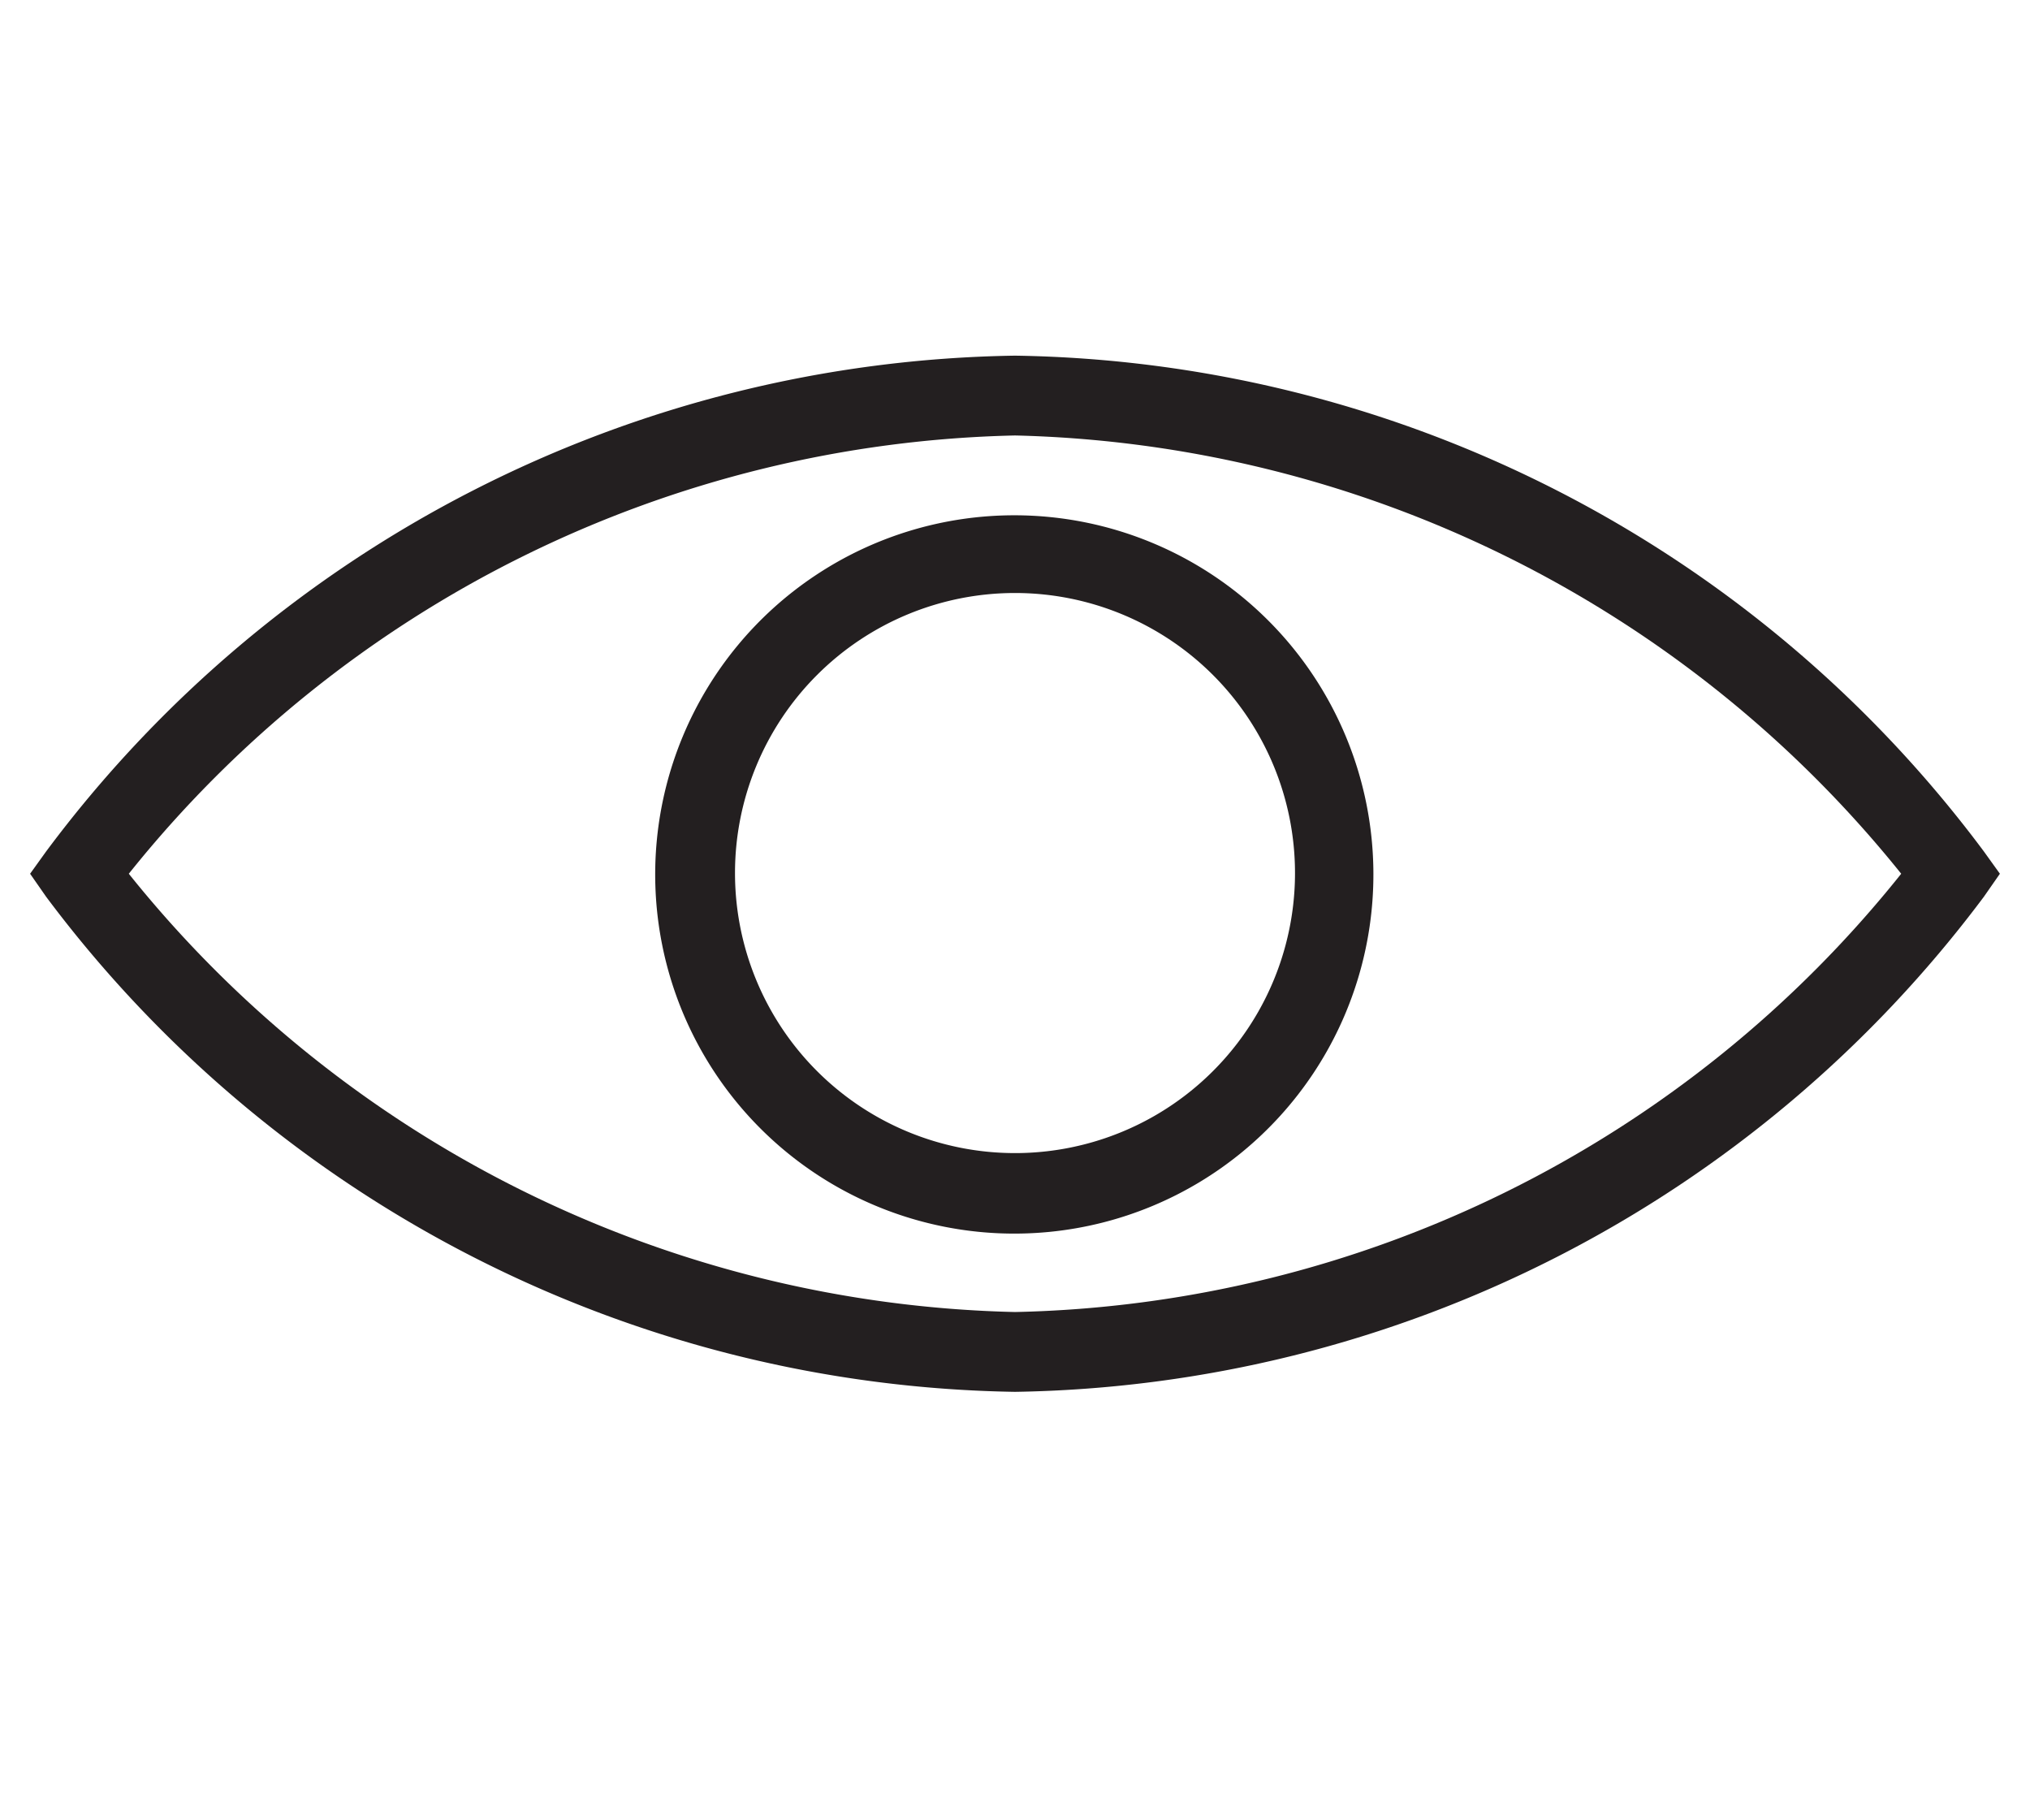
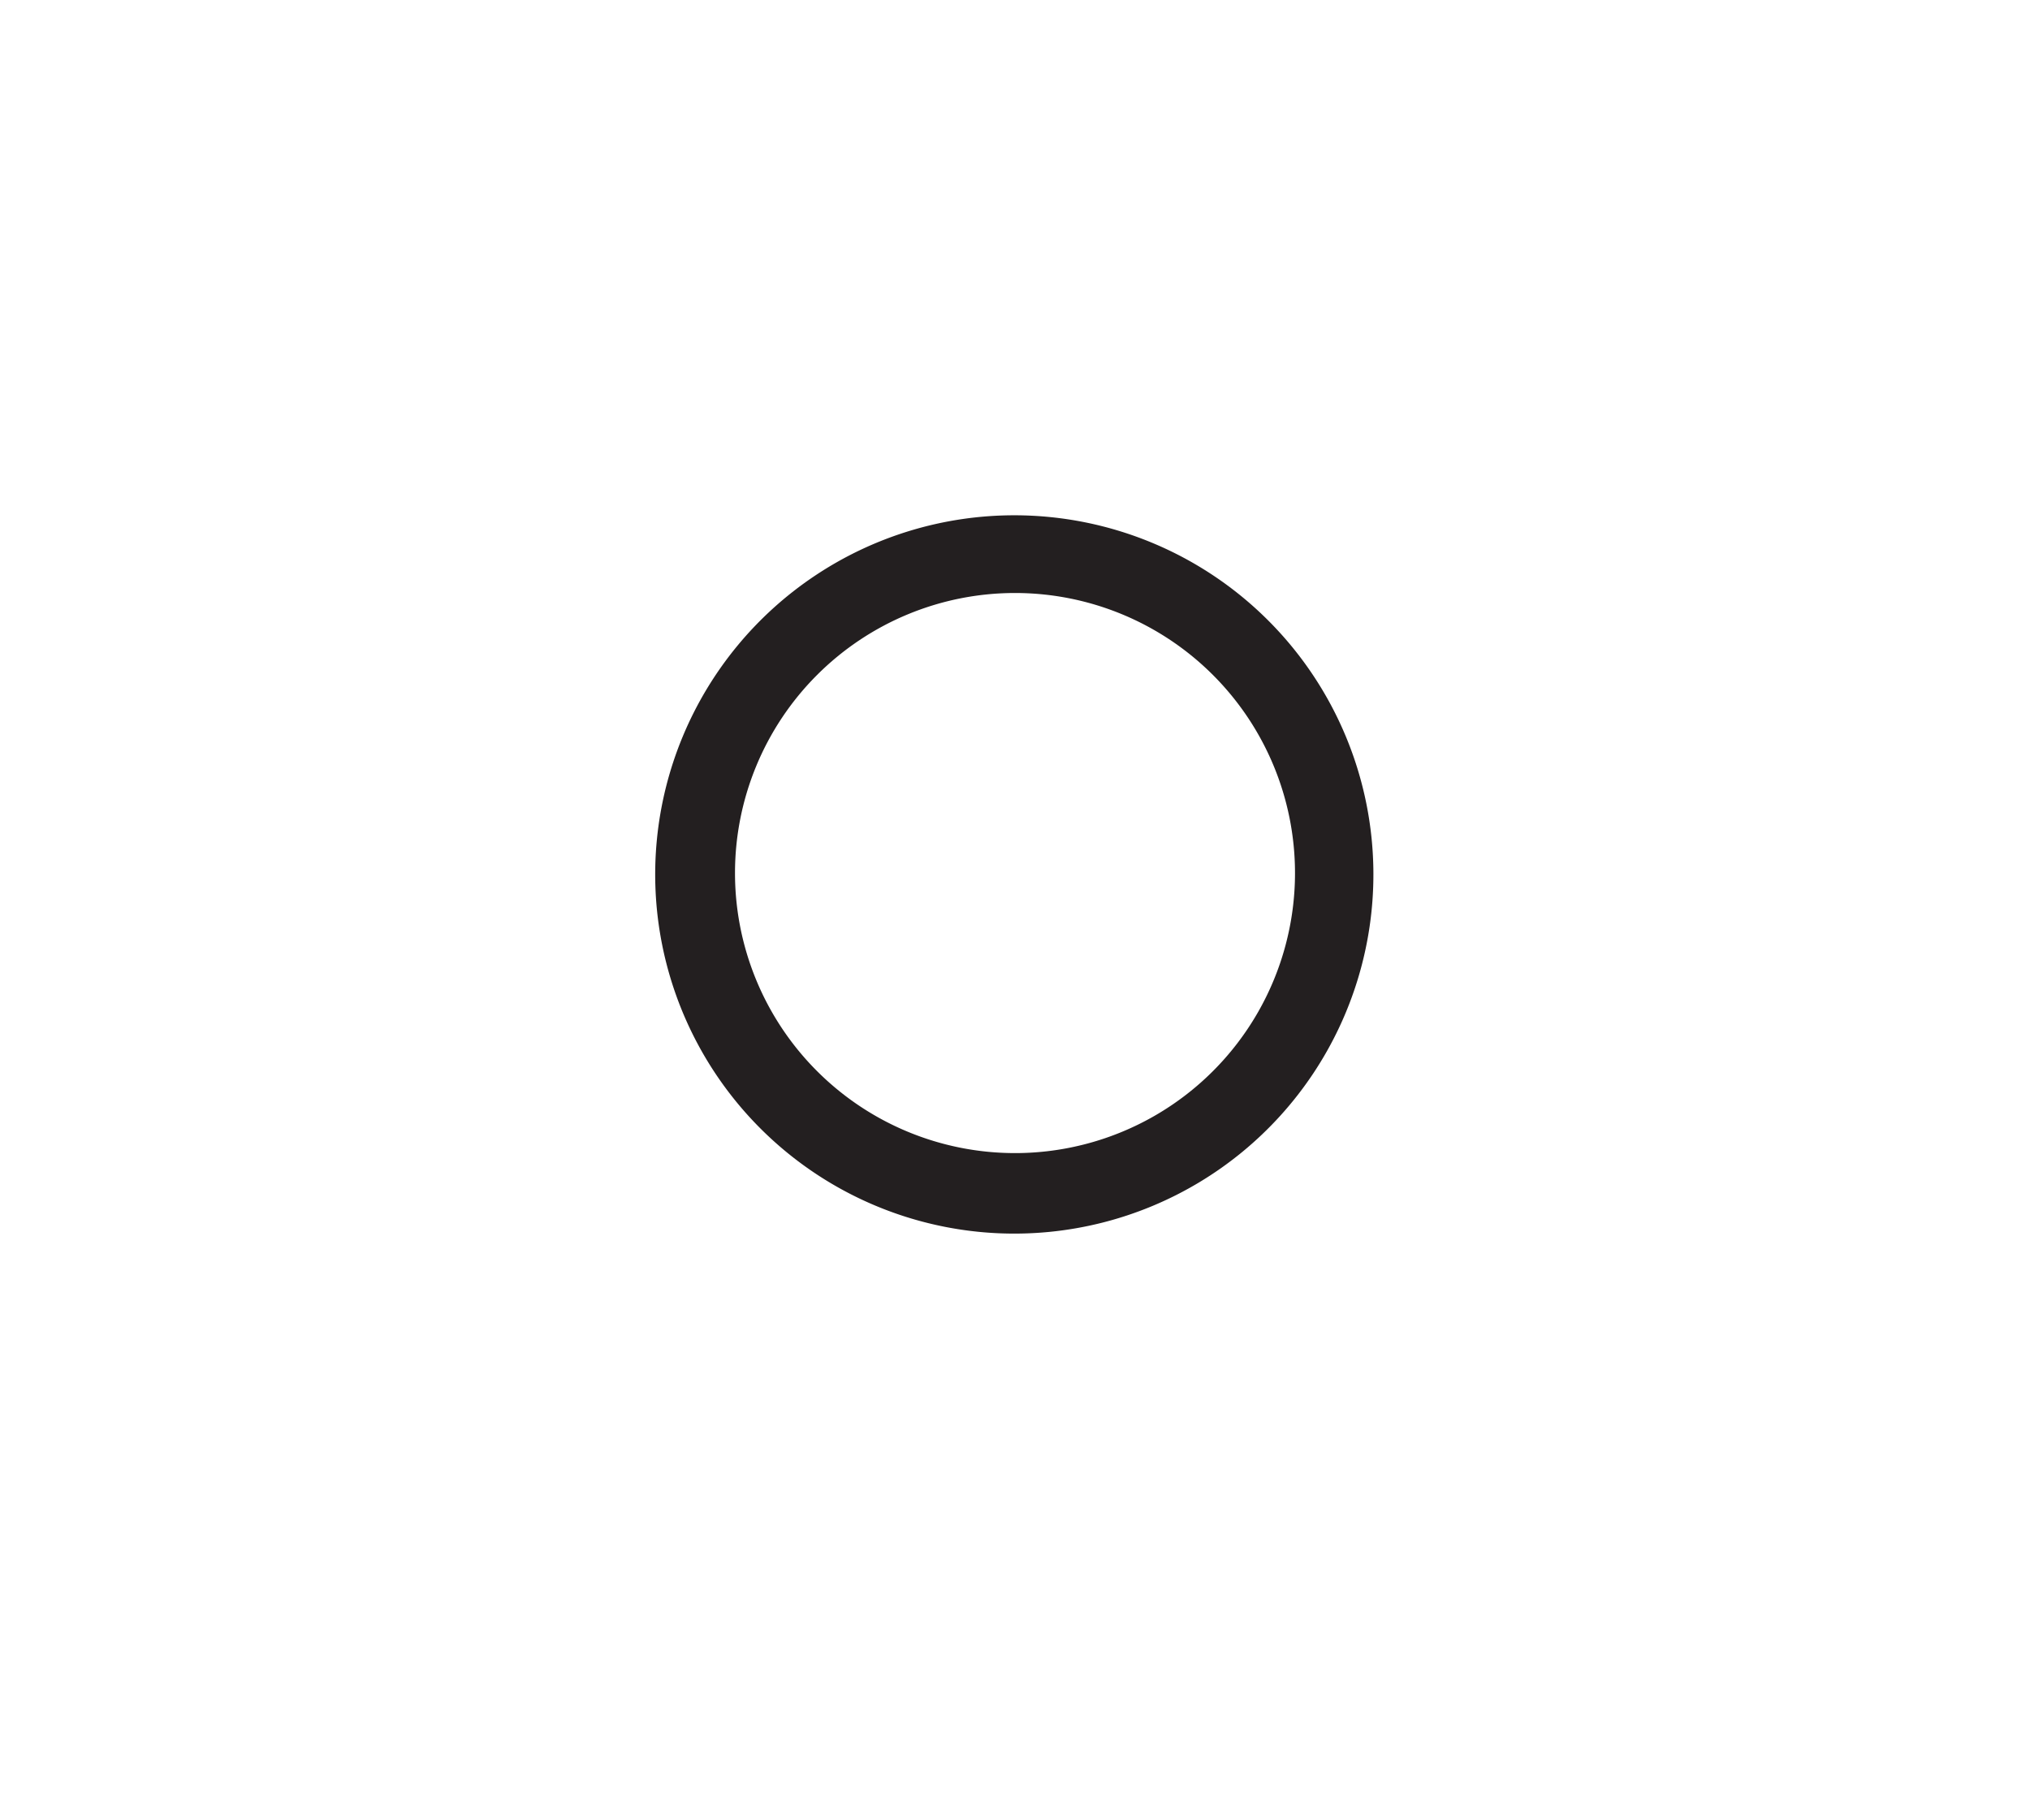
<svg xmlns="http://www.w3.org/2000/svg" viewBox="0 0 29 26">
  <defs>
    <style>.cls-1{fill:#231f20;}.cls-2{fill:none;}</style>
  </defs>
  <g id="Layer_2" data-name="Layer 2">
    <g id="Layer_1-2" data-name="Layer 1">
-       <path class="cls-1" d="M28.34,12.16A17.58,17.58,0,0,0,14.5,5.08,17.58,17.58,0,0,0,.66,12.16l-.23.32.23.33A17.62,17.62,0,0,0,14.5,19.88a17.62,17.62,0,0,0,13.84-7.07l.23-.33ZM14.5,18.74A16.71,16.71,0,0,1,1.84,12.48,16.68,16.68,0,0,1,14.5,6.22a16.74,16.74,0,0,1,12.66,6.26A16.65,16.65,0,0,1,14.5,18.74Z" />
      <path class="cls-1" d="M14.5,7.36a5.13,5.13,0,1,0,5.12,5.12A5.13,5.13,0,0,0,14.5,7.36Zm0,9.11a4,4,0,1,1,4-4A4,4,0,0,1,14.5,16.47Z" />
-       <rect class="cls-2" width="29" height="26" />
    </g>
  </g>
</svg>